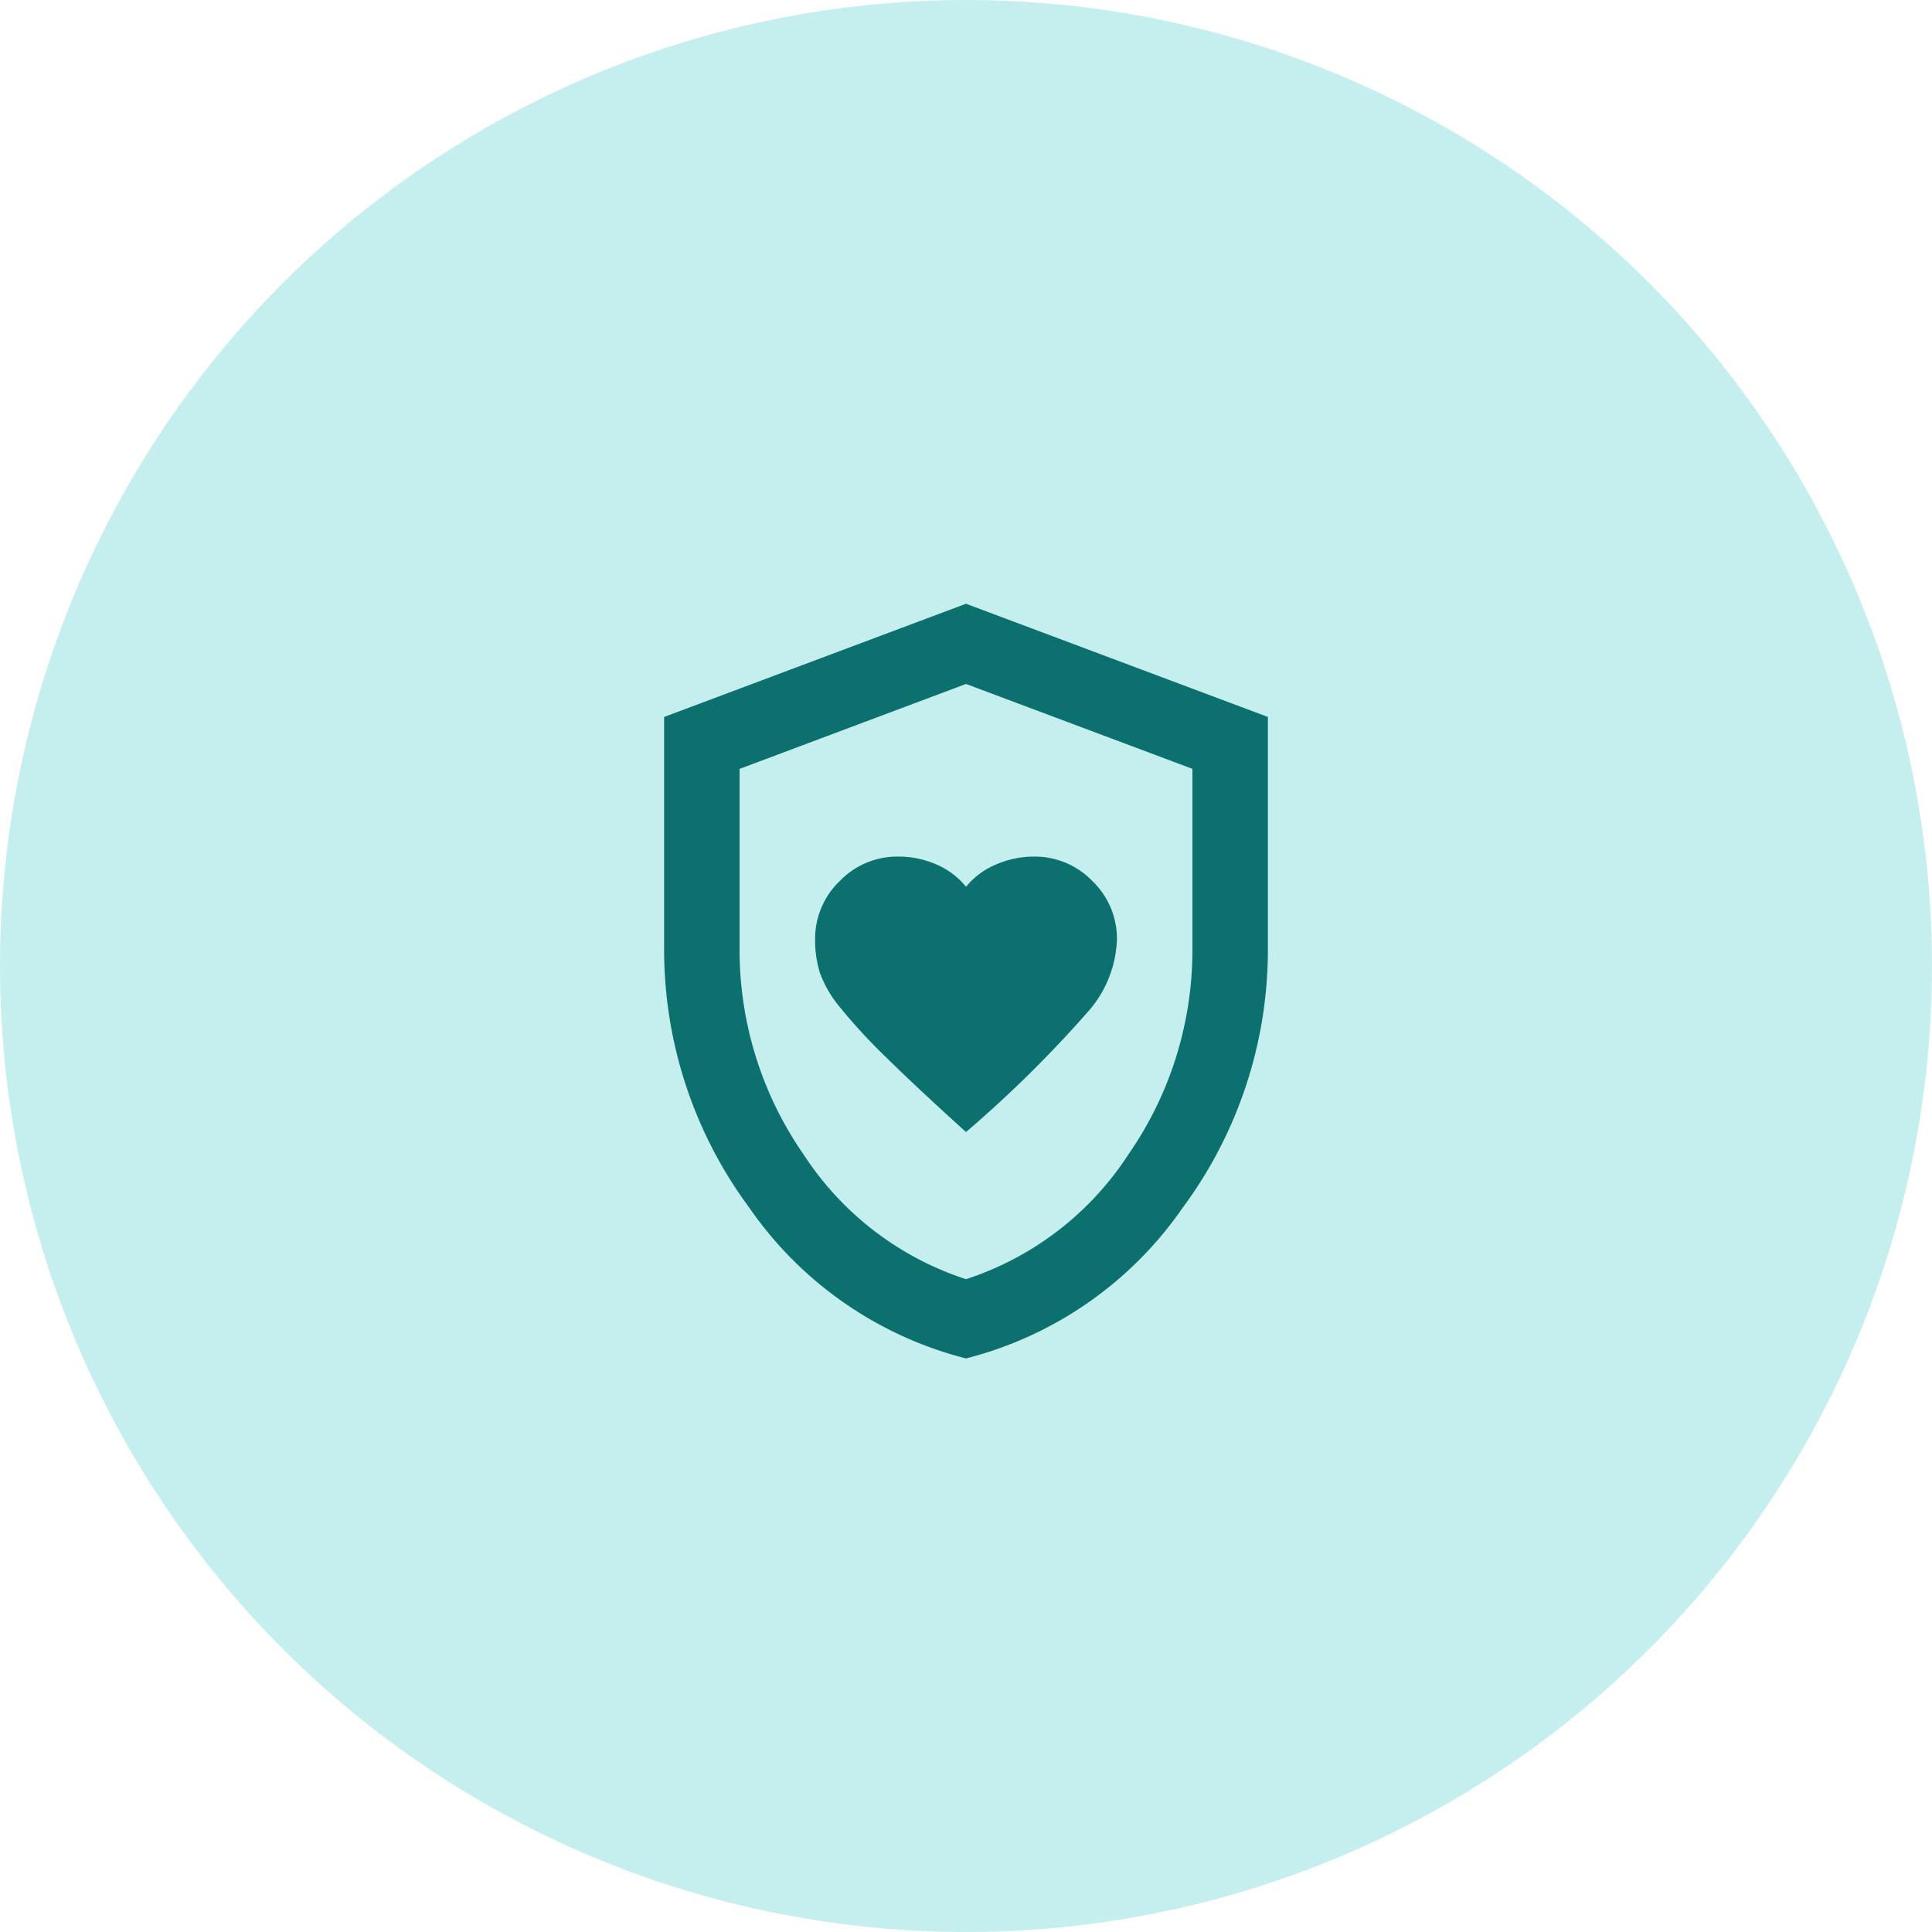
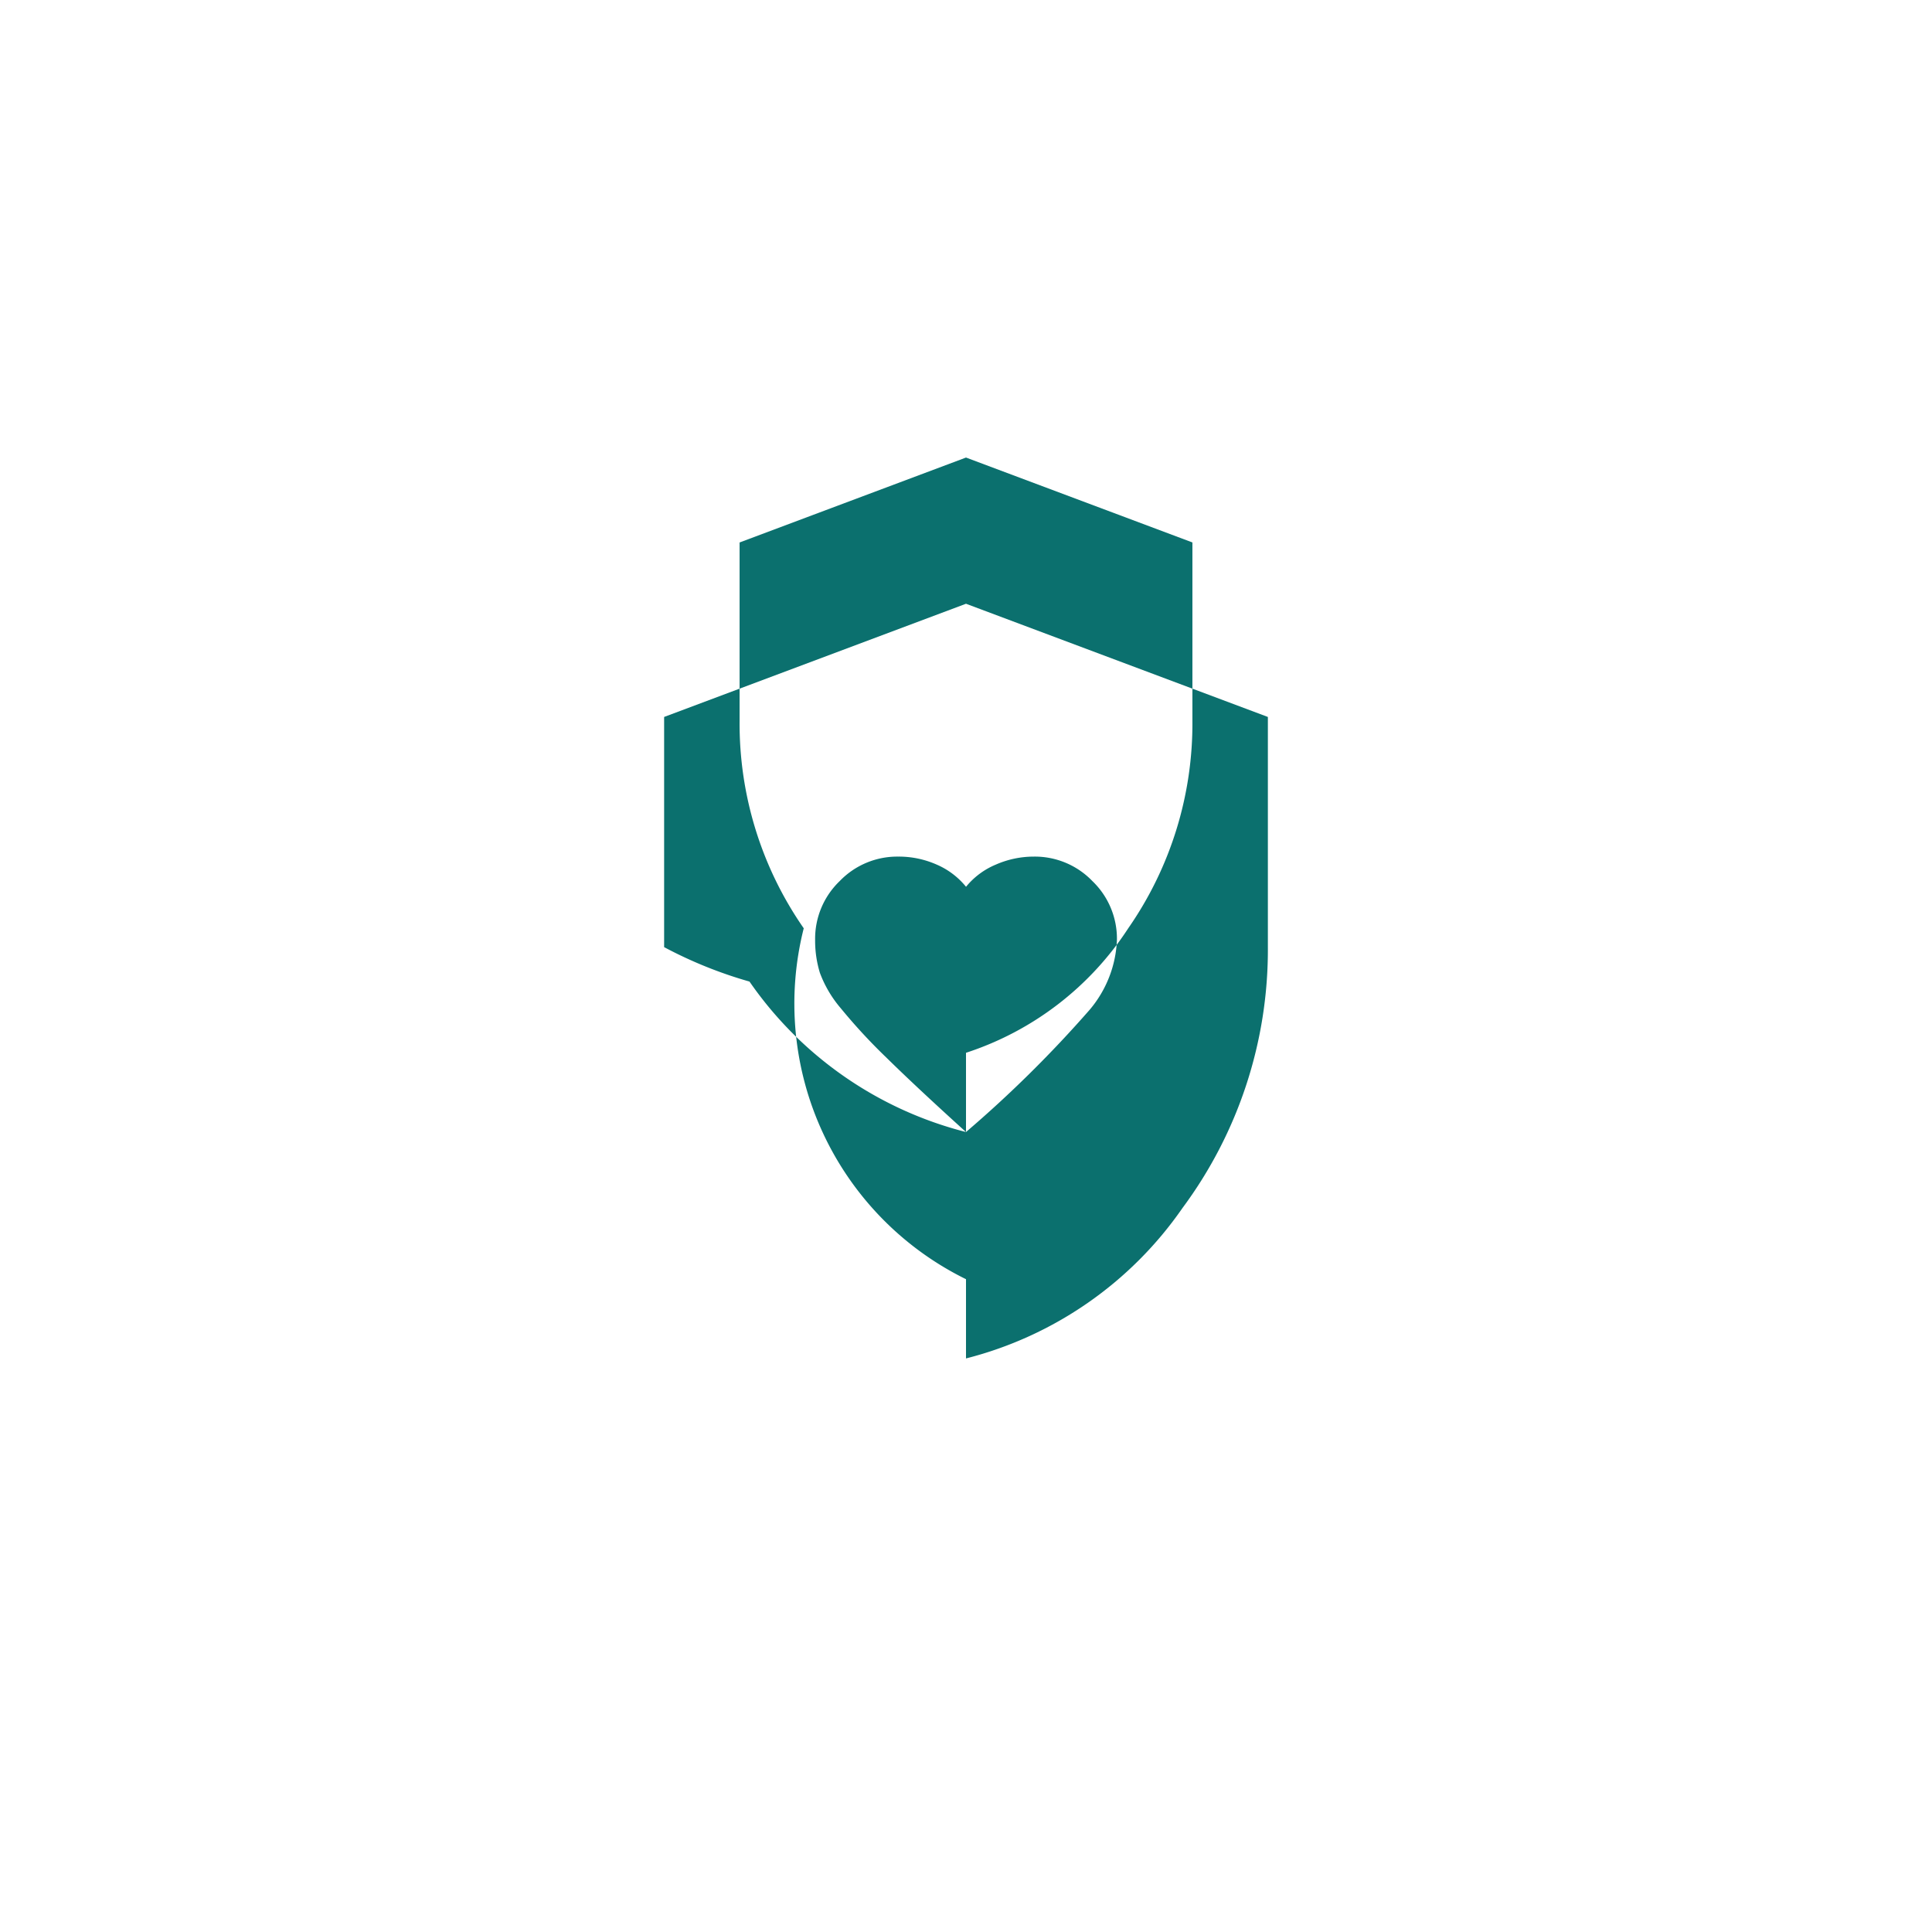
<svg xmlns="http://www.w3.org/2000/svg" width="64" height="64" viewBox="0 0 64 64">
  <g id="Gruppe_19525" data-name="Gruppe 19525" transform="translate(-978 -1507)">
-     <circle id="Ellipse_29" data-name="Ellipse 29" cx="32" cy="32" r="32" transform="translate(978 1507)" fill="#01bab5" opacity="0.23" />
-     <path id="shield_with_heart_24dp_1F1F1F_FILL0_wght400_GRAD0_opsz24" d="M170-862.5a39.729,39.729,0,0,0,4.094-4.047,3.808,3.808,0,0,0,.906-2.328,2.645,2.645,0,0,0-.812-1.937,2.645,2.645,0,0,0-1.937-.812,3.135,3.135,0,0,0-1.266.266,2.525,2.525,0,0,0-.984.734,2.548,2.548,0,0,0-.969-.734,3.1,3.1,0,0,0-1.281-.266,2.645,2.645,0,0,0-1.937.813,2.645,2.645,0,0,0-.812,1.938,3.652,3.652,0,0,0,.156,1.094,3.874,3.874,0,0,0,.688,1.172,18.752,18.752,0,0,0,1.516,1.641Q168.344-864,170-862.5Zm0,7.5a12.454,12.454,0,0,1-7.172-4.984A14.355,14.355,0,0,1,160-868.625v-7.625L170-880l10,3.75v7.625a14.355,14.355,0,0,1-2.828,8.641A12.454,12.454,0,0,1,170-855Zm0-2.625a10.172,10.172,0,0,0,5.375-4.125,11.872,11.872,0,0,0,2.125-6.875v-5.906l-7.5-2.812-7.5,2.813v5.906a11.872,11.872,0,0,0,2.125,6.875A10.172,10.172,0,0,0,170-857.625ZM170-867.5Z" transform="translate(840 2407)" fill="#0b706e" />
+     <path id="shield_with_heart_24dp_1F1F1F_FILL0_wght400_GRAD0_opsz24" d="M170-862.5a39.729,39.729,0,0,0,4.094-4.047,3.808,3.808,0,0,0,.906-2.328,2.645,2.645,0,0,0-.812-1.937,2.645,2.645,0,0,0-1.937-.812,3.135,3.135,0,0,0-1.266.266,2.525,2.525,0,0,0-.984.734,2.548,2.548,0,0,0-.969-.734,3.1,3.1,0,0,0-1.281-.266,2.645,2.645,0,0,0-1.937.813,2.645,2.645,0,0,0-.812,1.938,3.652,3.652,0,0,0,.156,1.094,3.874,3.874,0,0,0,.688,1.172,18.752,18.752,0,0,0,1.516,1.641Q168.344-864,170-862.5Za12.454,12.454,0,0,1-7.172-4.984A14.355,14.355,0,0,1,160-868.625v-7.625L170-880l10,3.75v7.625a14.355,14.355,0,0,1-2.828,8.641A12.454,12.454,0,0,1,170-855Zm0-2.625a10.172,10.172,0,0,0,5.375-4.125,11.872,11.872,0,0,0,2.125-6.875v-5.906l-7.5-2.812-7.5,2.813v5.906a11.872,11.872,0,0,0,2.125,6.875A10.172,10.172,0,0,0,170-857.625ZM170-867.5Z" transform="translate(840 2407)" fill="#0b706e" />
  </g>
</svg>